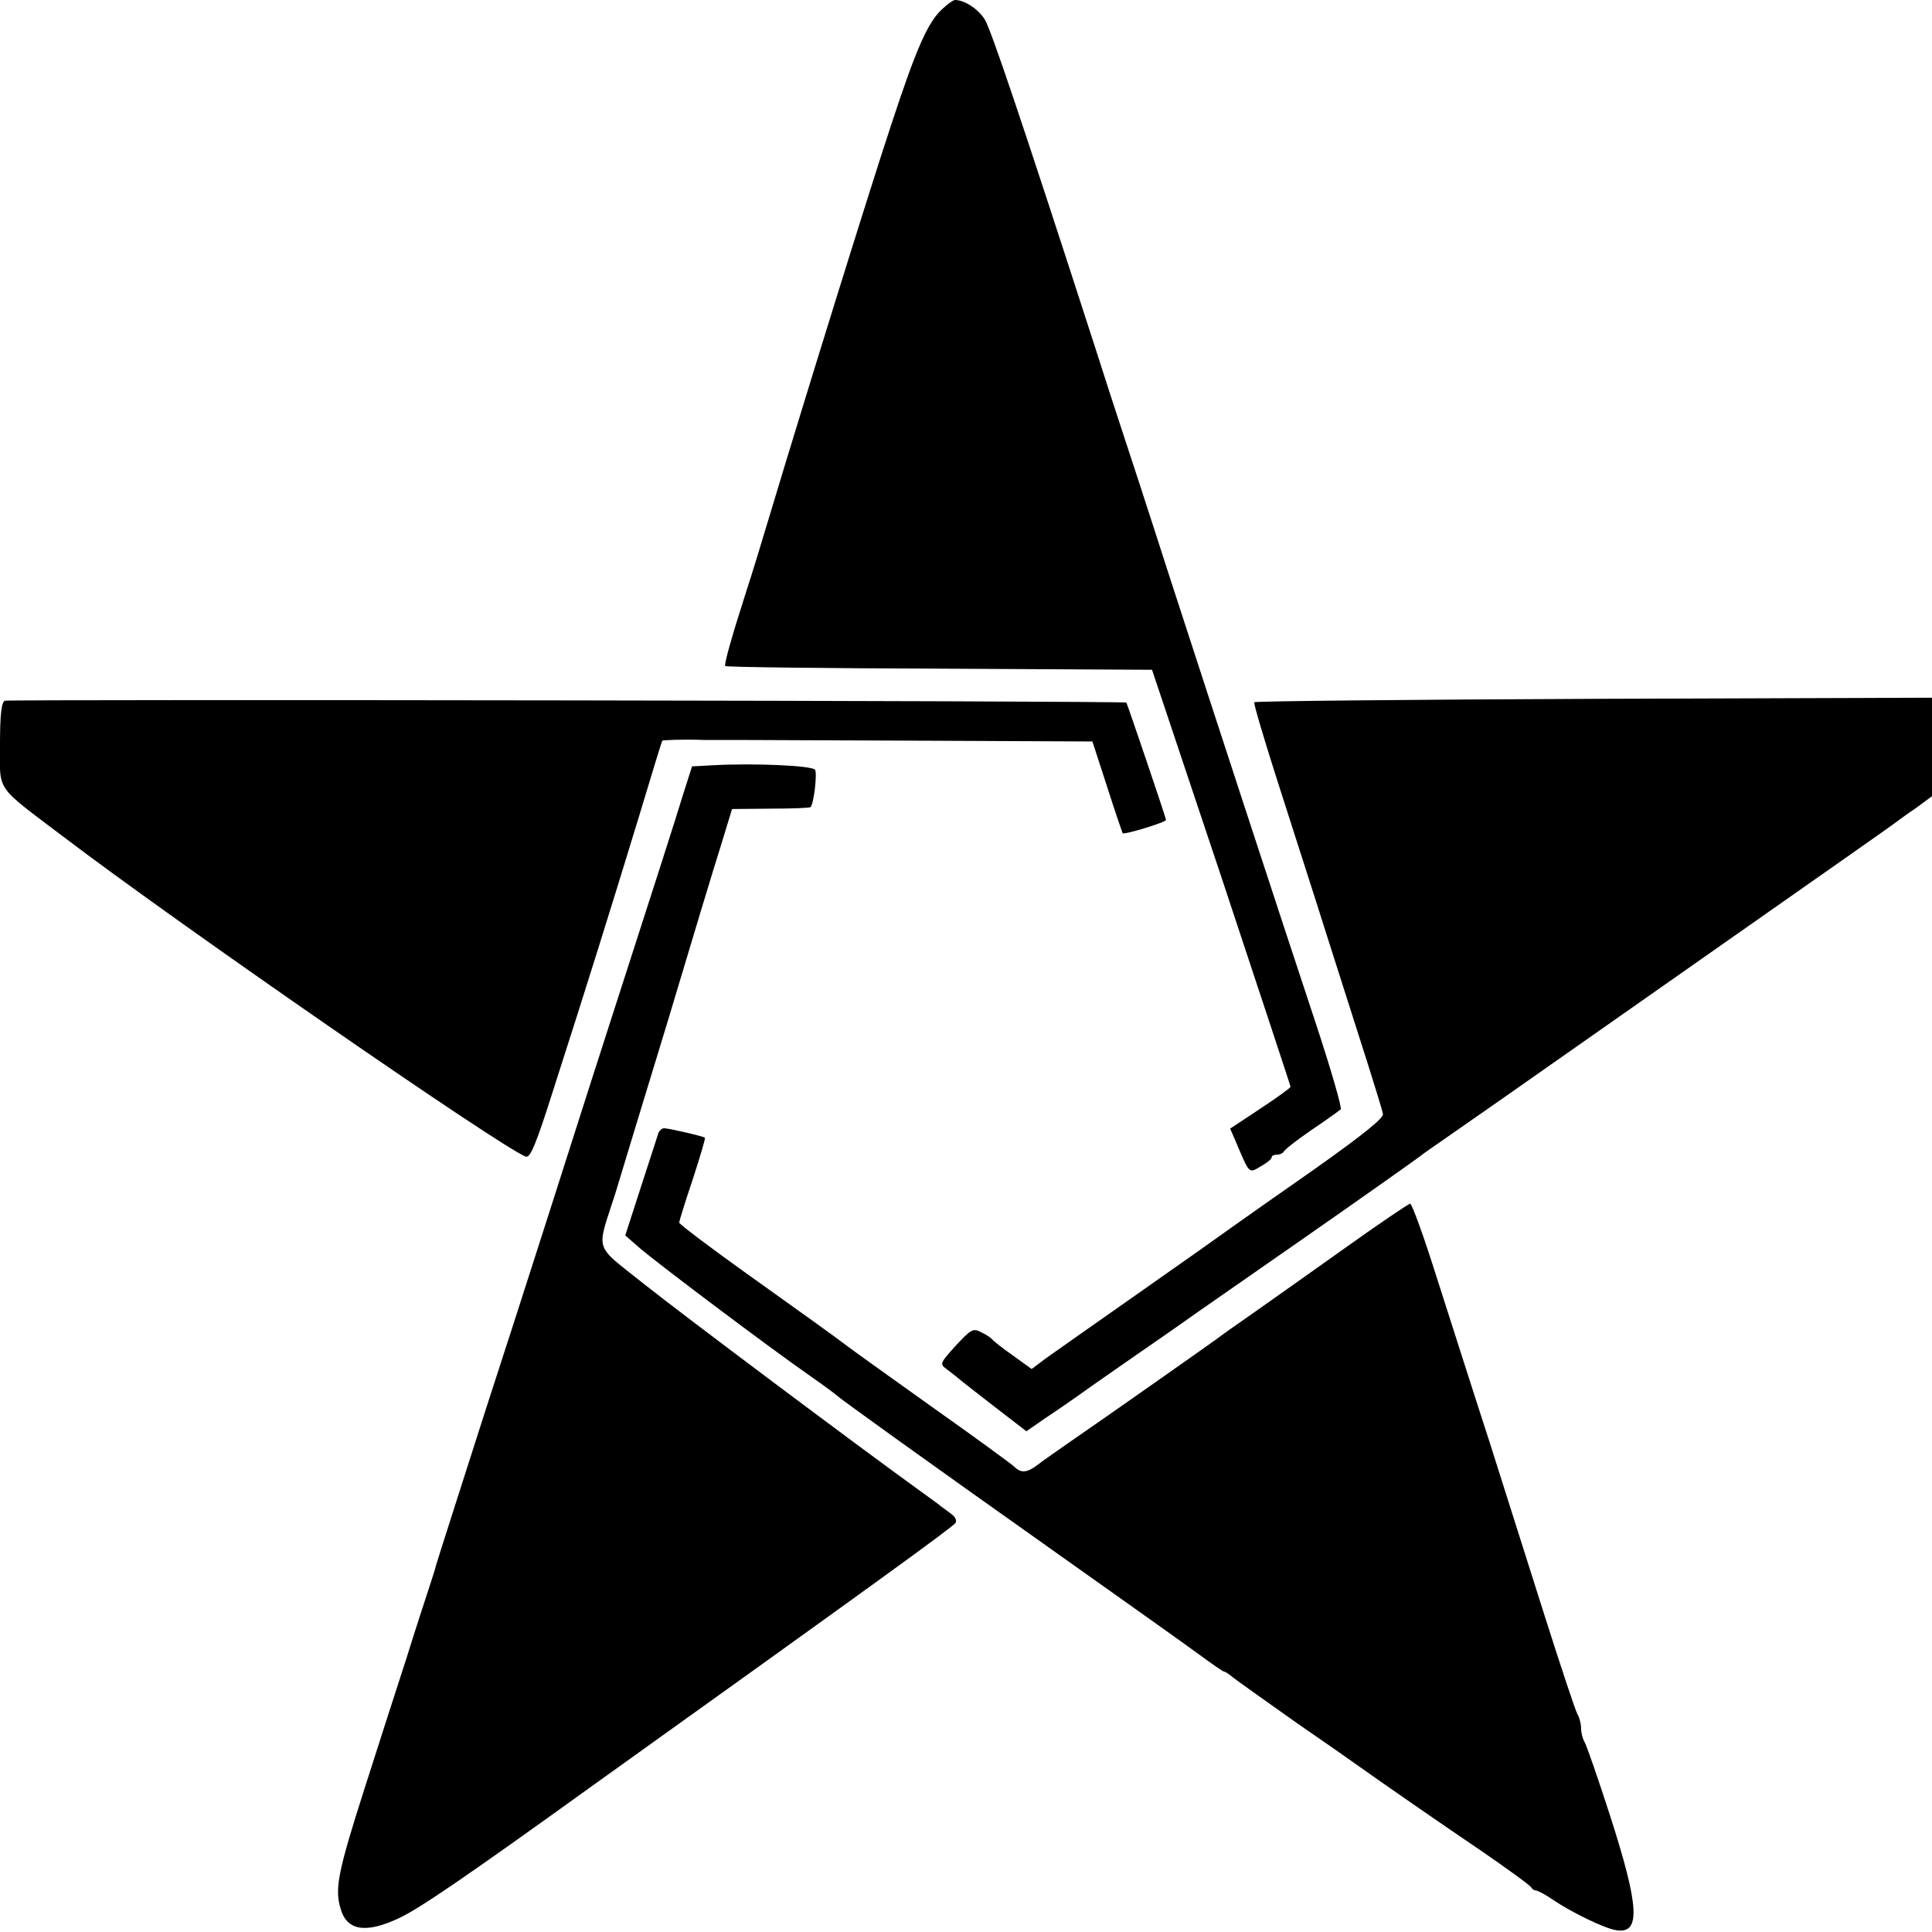
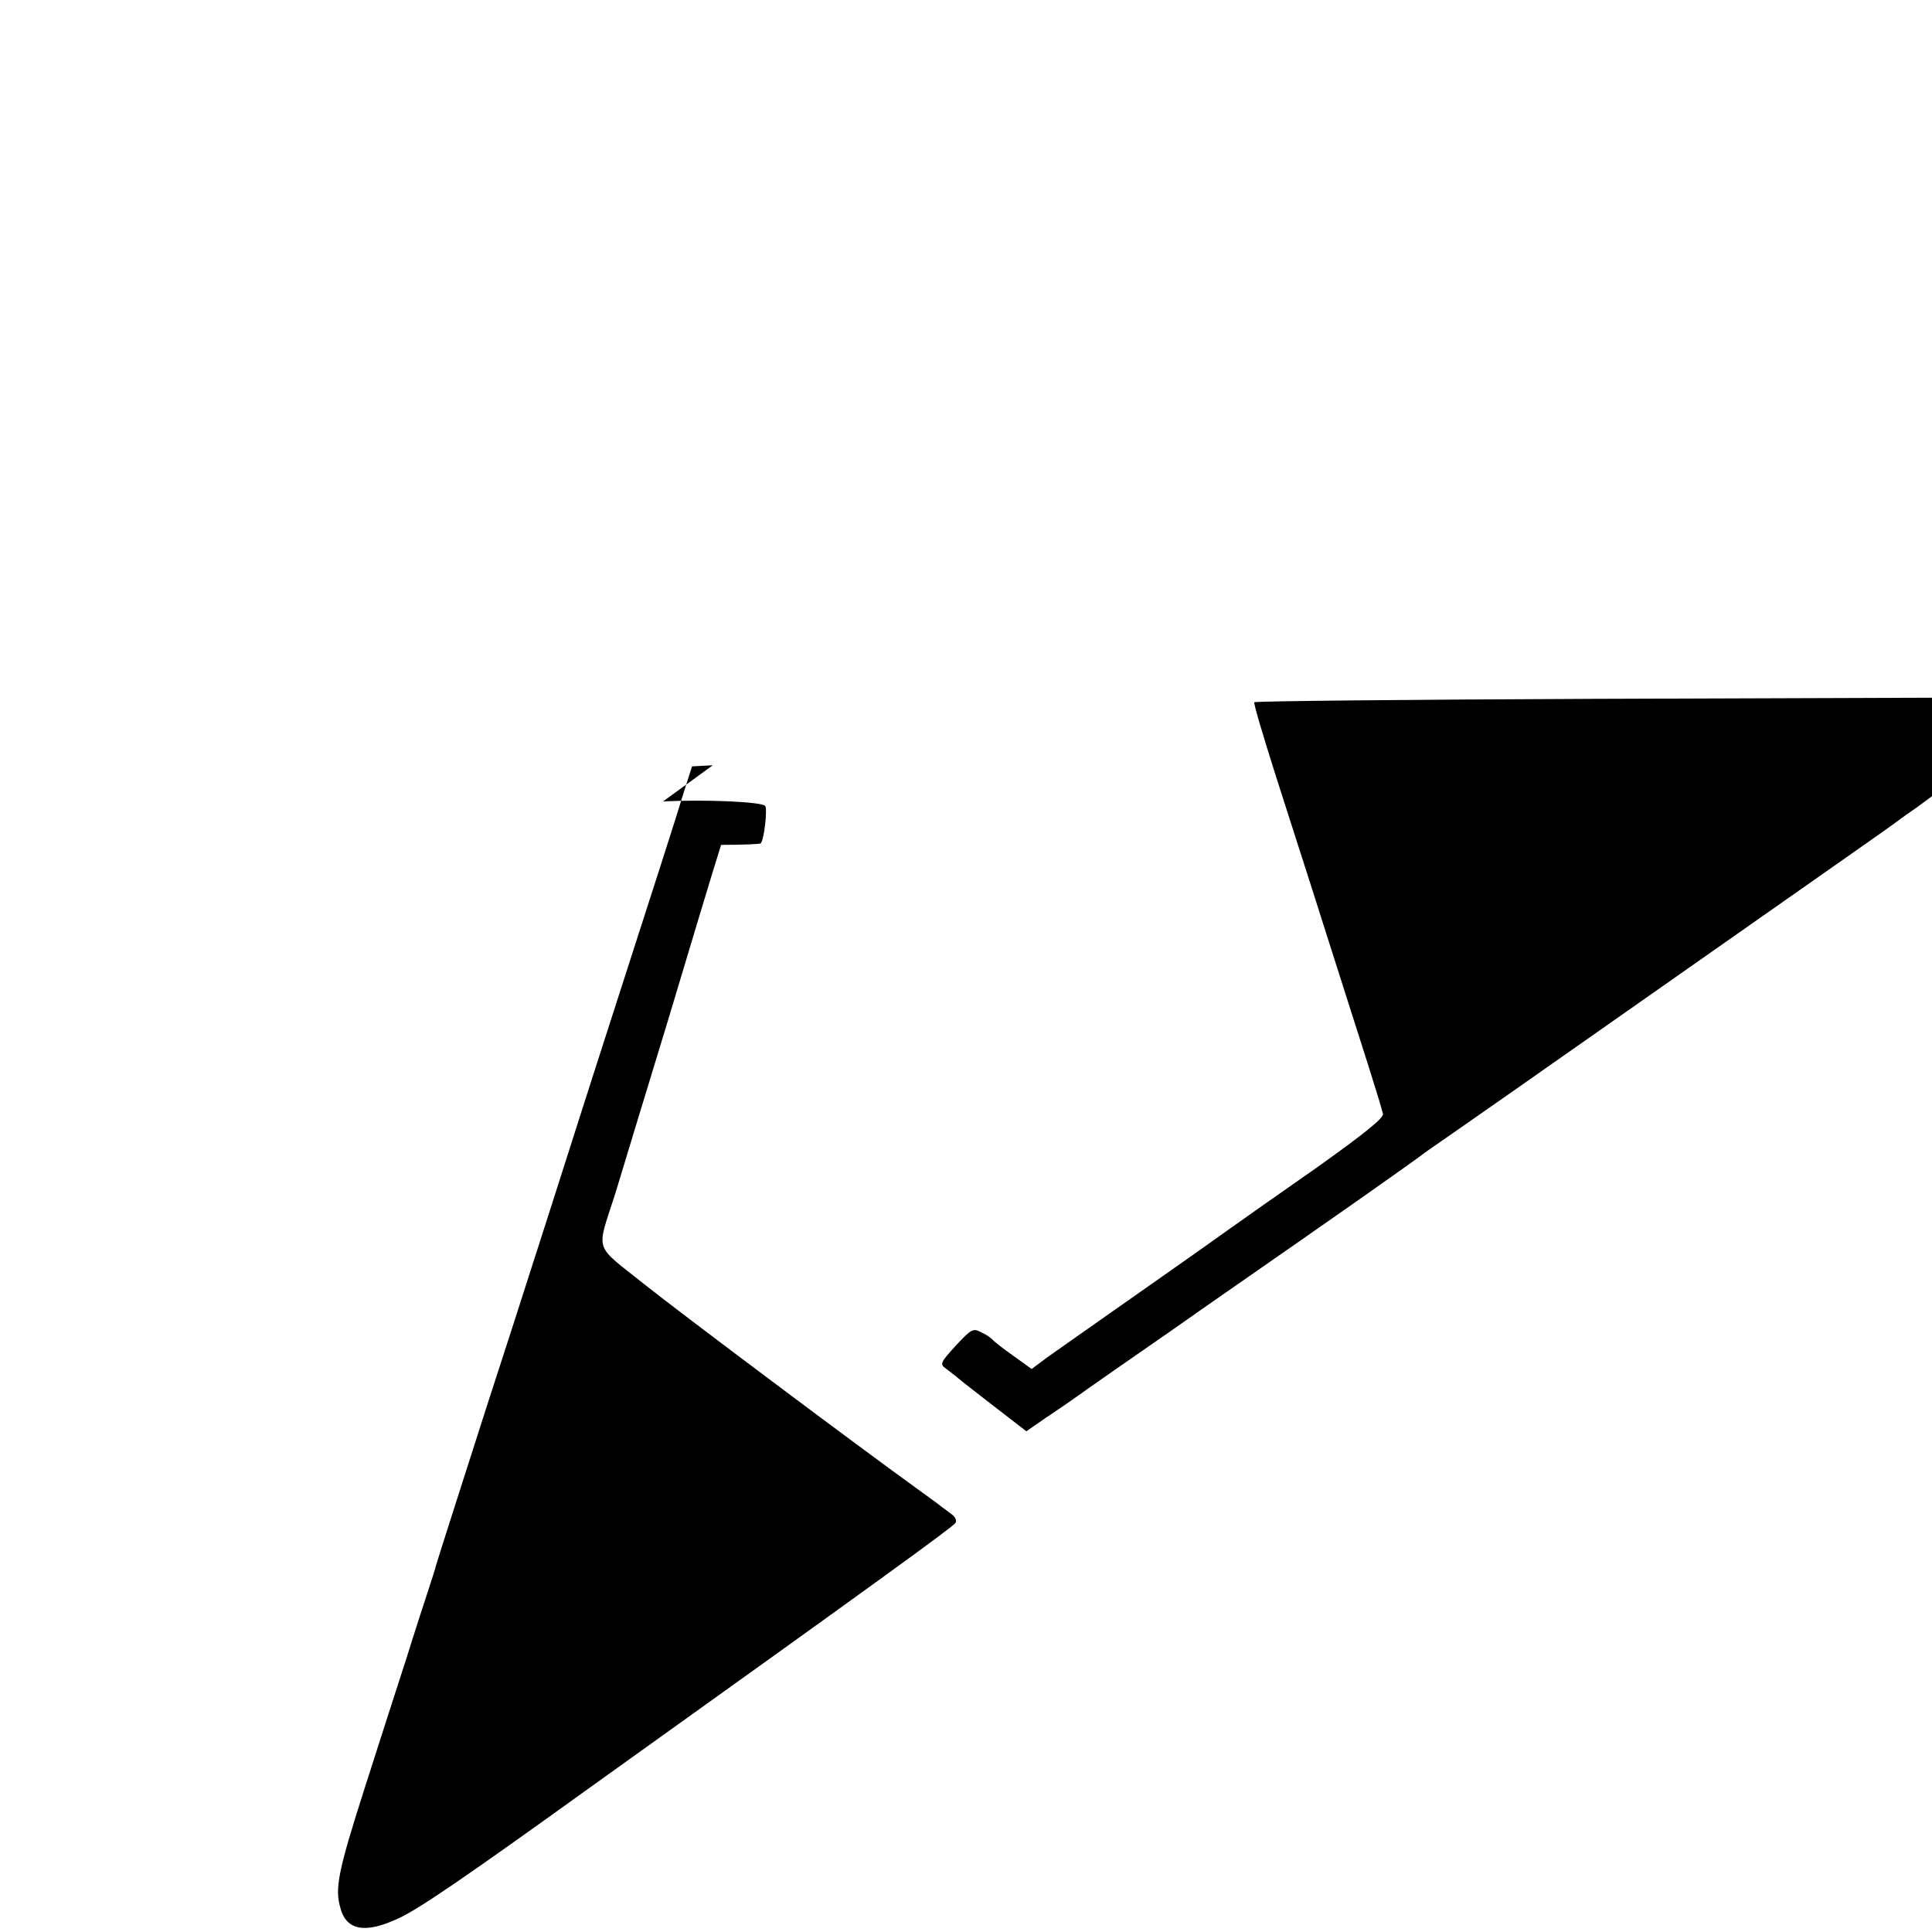
<svg xmlns="http://www.w3.org/2000/svg" version="1.0" width="512pt" height="512pt" viewBox="0 0 512 512" preserveAspectRatio="xMidYMid meet">
  <g transform="translate(0,512) scale(0.1,-0.1)" fill="#000000" stroke="none">
-     <path d="M2497 5096 c-38 -35 -68 -102 -135 -306 -57 -172 -224 -709 -322 -1035 -23 -77 -50 -165 -60 -195 -39 -121 -62 -202 -58 -205 2 -3 258 -6 568 -7 l563 -3 184 -550 c100 -302 183 -552 183 -555 0 -3 -36 -29 -80 -58 l-80 -53 14 -32 c38 -90 35 -87 67 -68 16 9 29 19 29 24 0 4 6 7 14 7 8 0 16 4 18 8 2 5 35 31 73 57 39 26 73 51 78 55 4 3 -26 107 -67 231 -107 323 -257 782 -386 1179 -61 190 -120 370 -130 400 -10 30 -41 125 -68 210 -196 606 -275 839 -292 868 -17 28 -54 52 -79 52 -5 0 -20 -11 -34 -24z" />
-     <path d="M13 3263 c-9 -3 -13 -36 -13 -115 0 -129 -16 -106 170 -247 304 -231 1157 -821 1223 -846 12 -5 27 30 75 182 85 264 154 485 225 718 33 110 61 201 62 202 1 2 59 4 110 2 11 0 54 0 95 0 41 0 269 -1 505 -2 l430 -2 39 -120 c21 -66 40 -121 41 -123 4 -5 115 29 115 35 0 6 -102 306 -105 311 -4 5 -2959 9 -2972 5z" />
    <path d="M3324 3259 c-2 -4 24 -91 57 -195 33 -104 94 -292 134 -419 40 -126 90 -282 110 -345 20 -63 38 -122 40 -132 2 -11 -50 -53 -178 -144 -100 -70 -200 -140 -222 -156 -22 -16 -132 -94 -245 -173 -113 -79 -223 -157 -246 -173 l-40 -30 -50 36 c-27 19 -51 38 -54 42 -3 4 -16 13 -29 19 -22 12 -27 9 -68 -35 -41 -45 -43 -49 -26 -61 10 -8 25 -19 33 -26 8 -7 52 -41 97 -76 l83 -64 52 36 c29 19 81 55 114 79 34 24 95 66 135 94 41 28 92 64 115 80 39 28 125 87 314 219 148 103 305 214 315 222 6 5 30 22 55 39 25 17 241 168 480 336 646 453 693 486 715 502 11 8 39 29 63 45 l42 31 0 131 0 130 -896 -3 c-493 -2 -898 -6 -900 -9z" />
-     <path d="M1889 3092 l-55 -3 -23 -72 c-19 -63 -62 -197 -241 -752 -21 -66 -73 -228 -115 -360 -79 -246 -117 -365 -166 -515 -50 -156 -133 -415 -134 -420 0 -3 -8 -27 -17 -55 -9 -27 -37 -113 -61 -190 -25 -77 -75 -232 -111 -345 -70 -219 -79 -264 -64 -316 16 -61 67 -69 156 -27 53 25 171 105 507 347 767 549 961 690 967 700 4 6 0 16 -10 23 -9 7 -21 16 -27 20 -5 5 -35 26 -65 48 -154 111 -620 460 -723 542 -135 108 -127 82 -77 238 15 50 78 257 140 460 61 204 124 413 141 466 l29 95 103 1 c56 0 104 2 105 4 9 10 18 89 12 99 -7 11 -159 18 -271 12z" />
-     <path d="M1745 2118 c-2 -7 -23 -71 -46 -142 l-42 -130 39 -34 c45 -39 344 -264 449 -337 39 -27 72 -52 75 -55 7 -7 209 -153 589 -422 168 -119 334 -237 368 -262 34 -25 64 -46 67 -46 3 0 14 -7 23 -15 10 -8 86 -62 168 -120 83 -57 157 -109 165 -115 59 -42 219 -153 327 -226 70 -48 130 -92 131 -96 2 -4 8 -8 12 -8 5 0 26 -11 46 -25 49 -33 135 -75 166 -80 67 -12 63 61 -16 306 -31 96 -61 182 -66 191 -6 10 -10 27 -10 38 0 11 -4 28 -10 38 -5 9 -43 123 -84 252 -41 129 -108 341 -149 470 -42 129 -104 324 -139 433 -34 108 -66 197 -71 197 -4 0 -78 -50 -165 -112 -86 -61 -197 -140 -247 -175 -49 -34 -94 -66 -100 -71 -12 -9 -296 -209 -385 -270 -36 -25 -76 -53 -89 -63 -28 -22 -45 -24 -63 -6 -7 7 -107 80 -223 162 -115 82 -214 153 -220 158 -26 20 -115 84 -272 196 -95 68 -173 127 -173 131 0 4 16 56 36 115 19 59 34 108 32 110 -5 4 -96 25 -108 25 -6 0 -12 -6 -15 -12z" />
+     <path d="M1889 3092 l-55 -3 -23 -72 c-19 -63 -62 -197 -241 -752 -21 -66 -73 -228 -115 -360 -79 -246 -117 -365 -166 -515 -50 -156 -133 -415 -134 -420 0 -3 -8 -27 -17 -55 -9 -27 -37 -113 -61 -190 -25 -77 -75 -232 -111 -345 -70 -219 -79 -264 -64 -316 16 -61 67 -69 156 -27 53 25 171 105 507 347 767 549 961 690 967 700 4 6 0 16 -10 23 -9 7 -21 16 -27 20 -5 5 -35 26 -65 48 -154 111 -620 460 -723 542 -135 108 -127 82 -77 238 15 50 78 257 140 460 61 204 124 413 141 466 c56 0 104 2 105 4 9 10 18 89 12 99 -7 11 -159 18 -271 12z" />
  </g>
</svg>